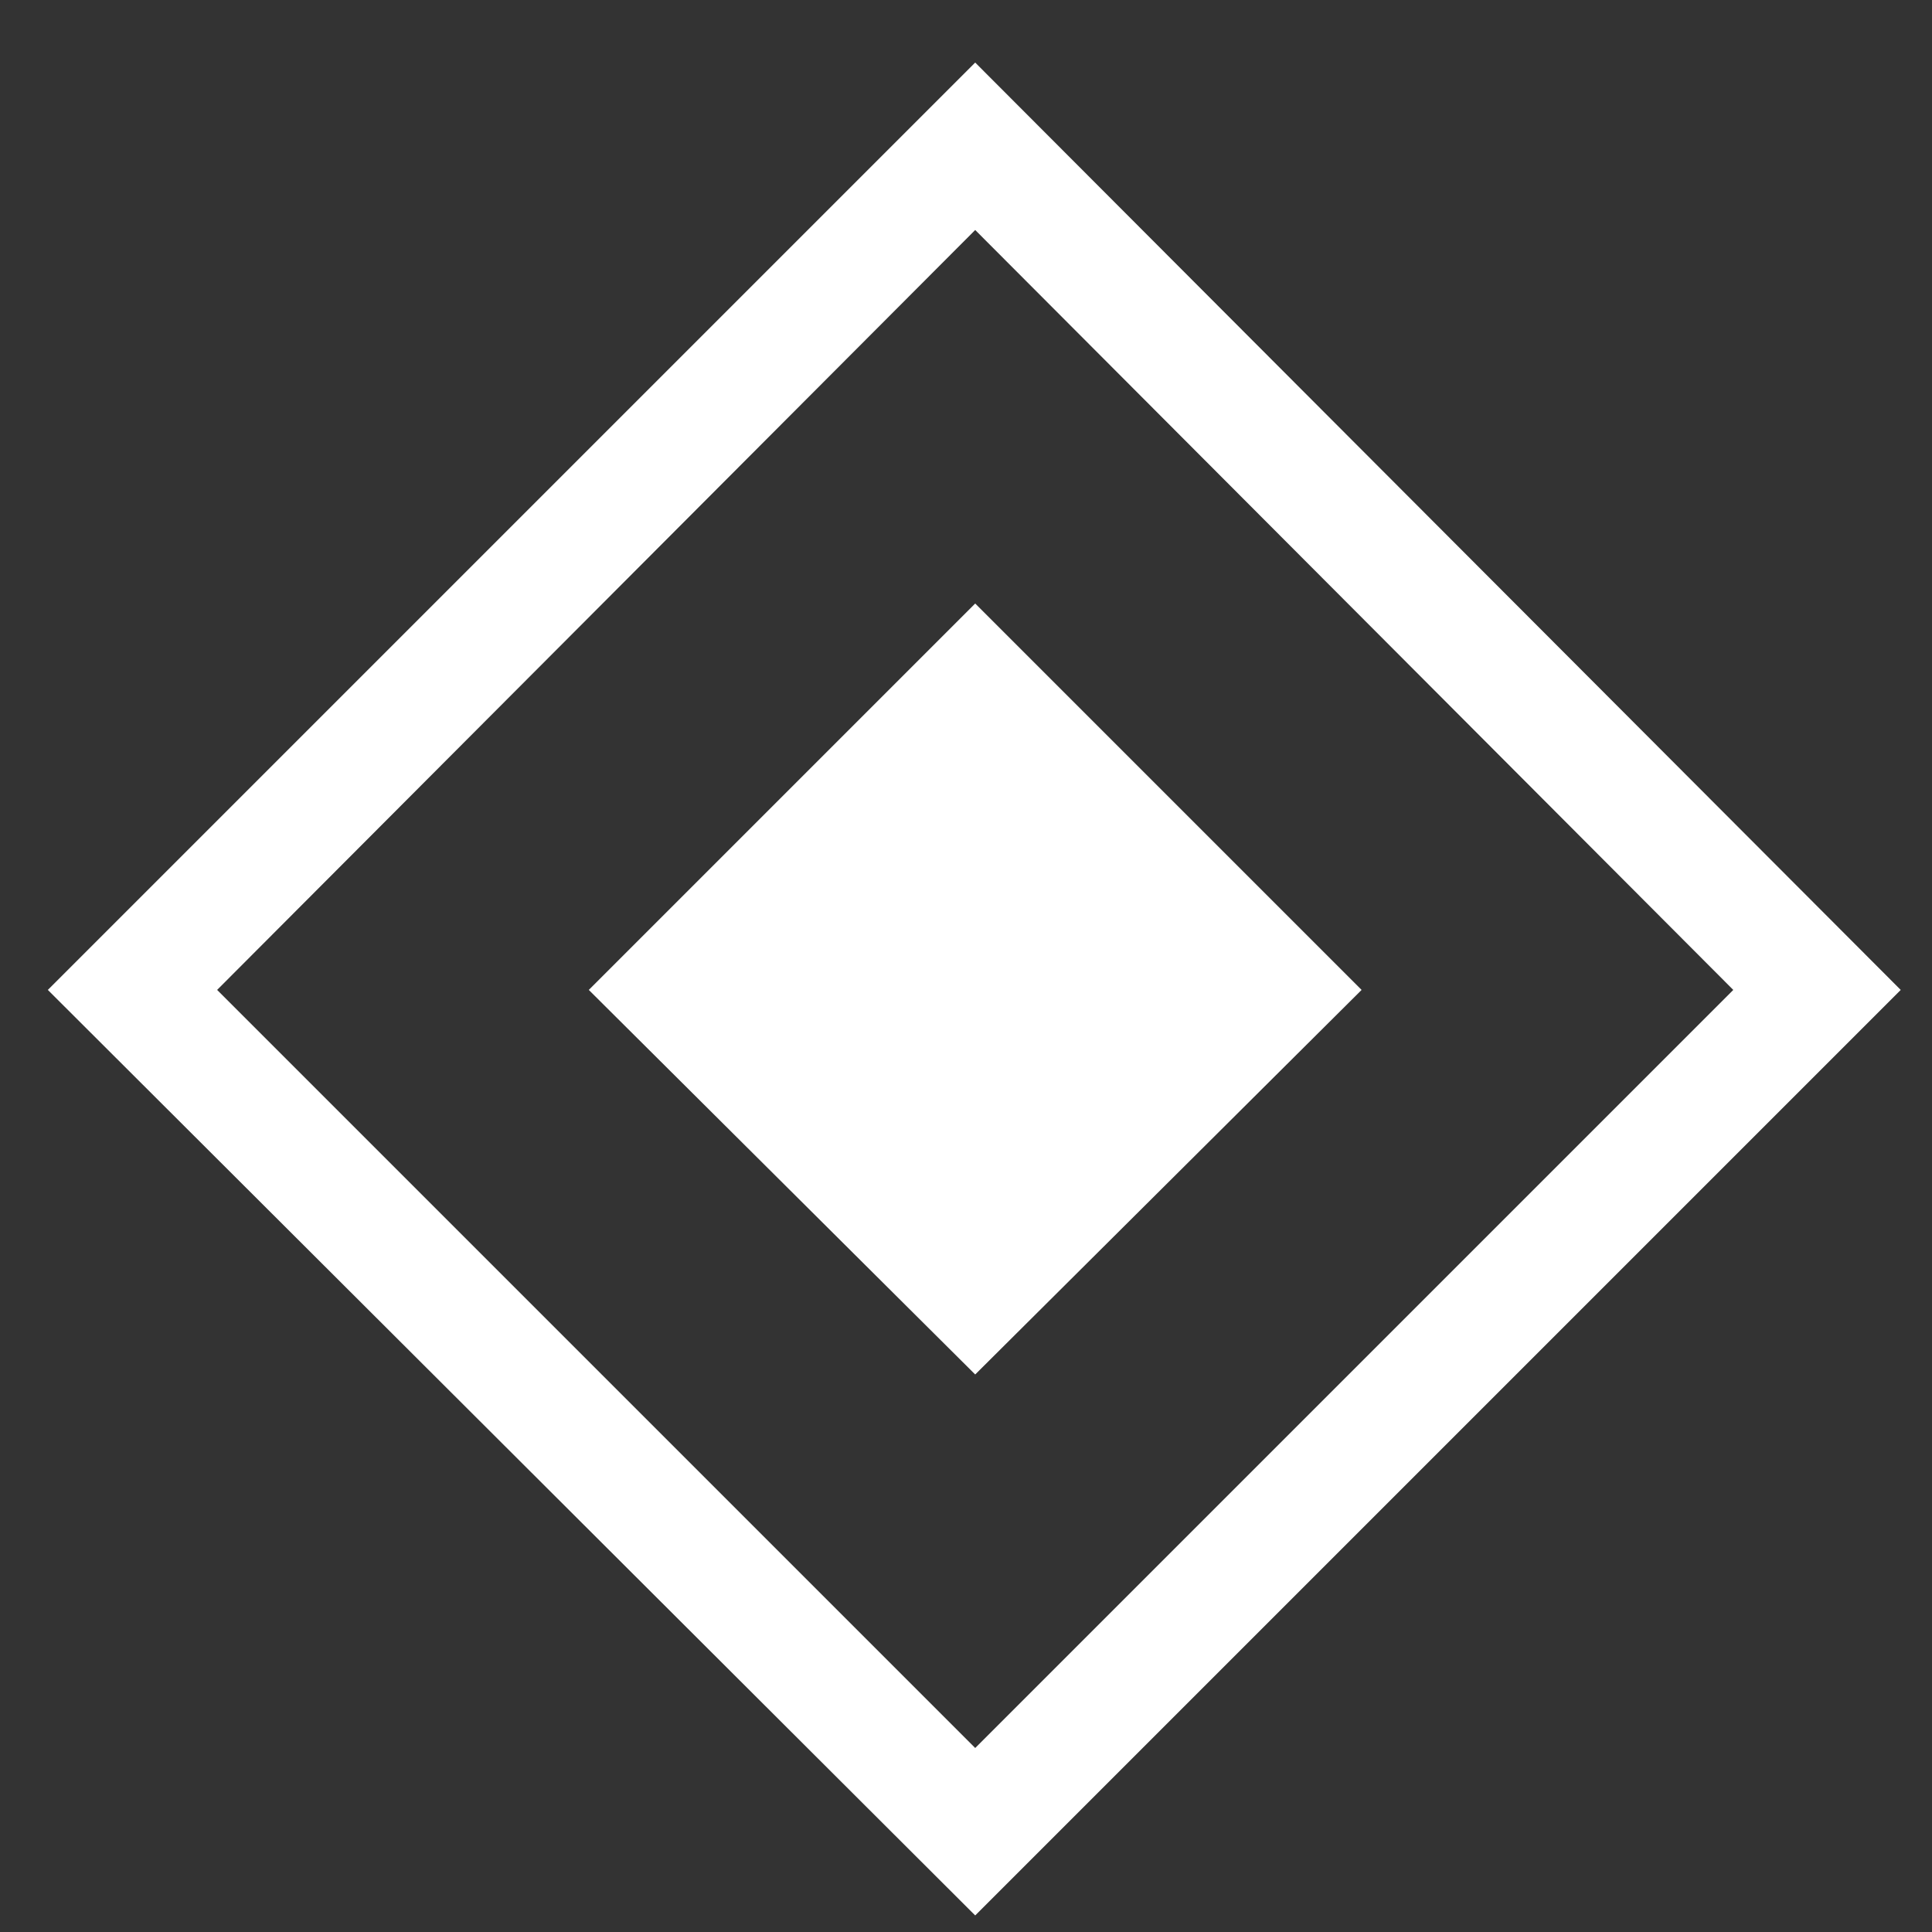
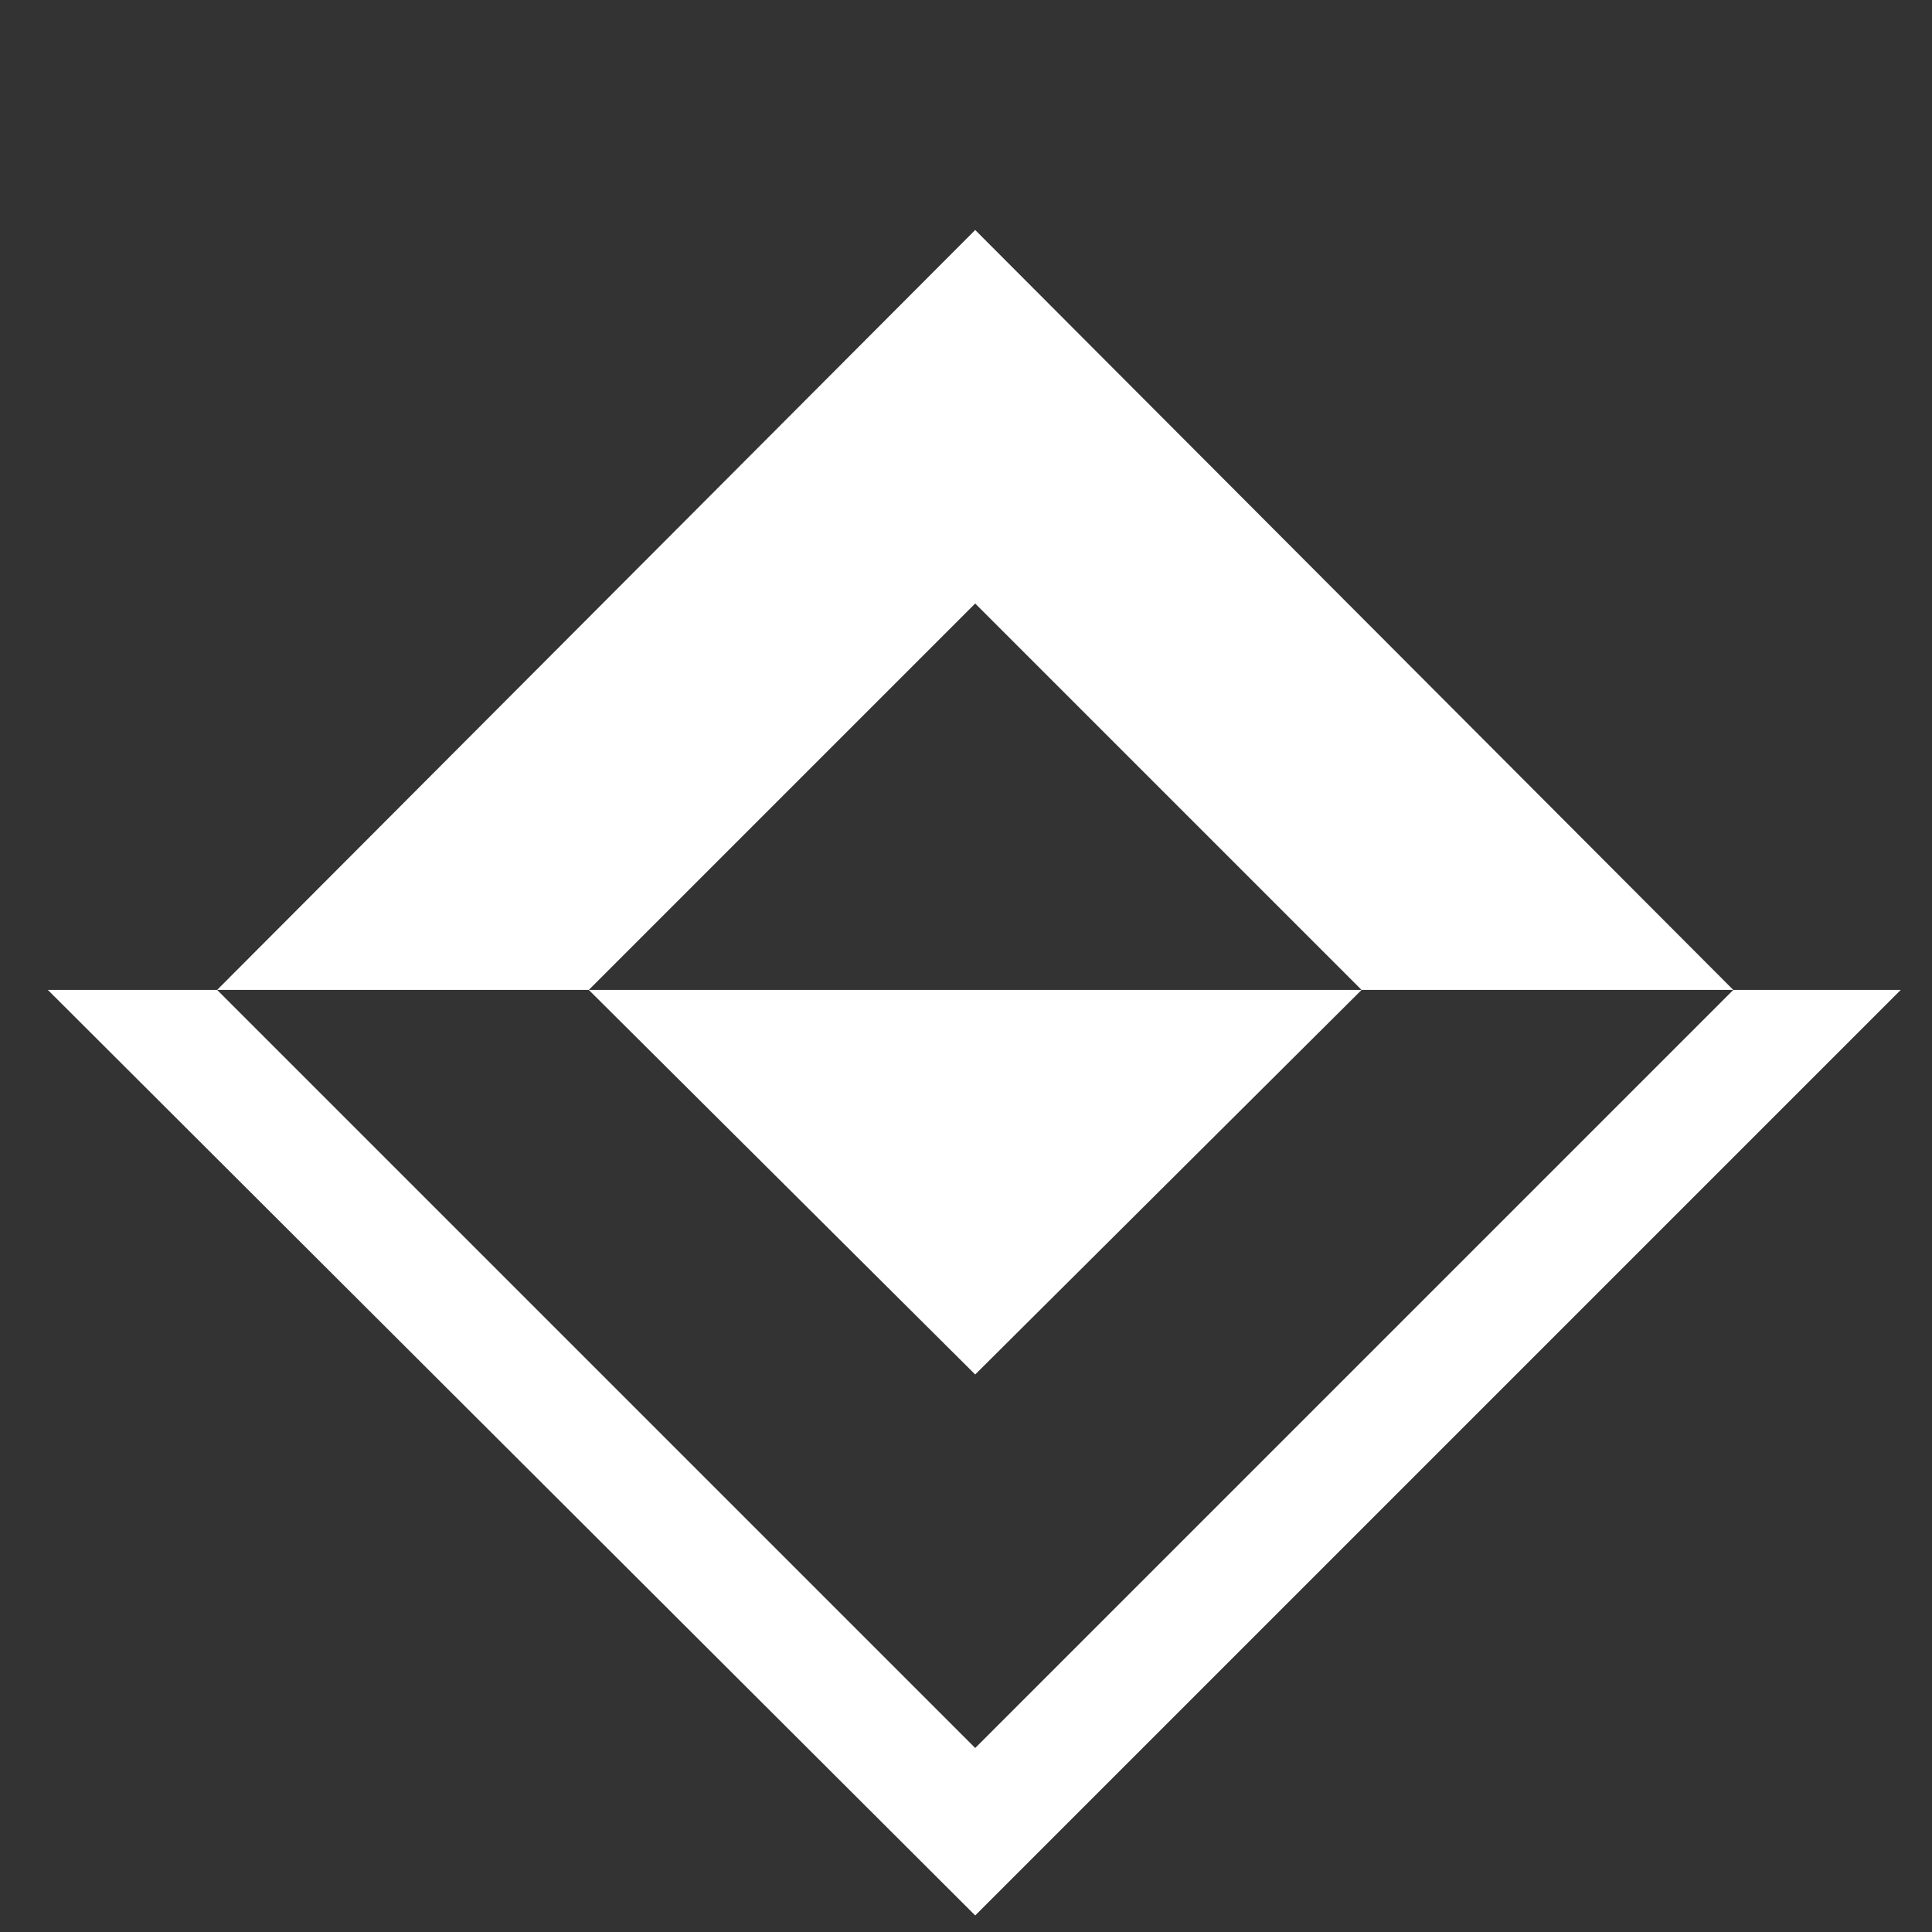
<svg xmlns="http://www.w3.org/2000/svg" width="21" height="21" viewBox="0 0 21 21" fill="none">
  <rect x="0" y="0" width="21" height="21" fill="#333333" stroke="none" />
-   <path d="M10.6 20.82L0.52 10.76L10.6 0.68L20.66 10.76L10.6 20.82ZM10.6 19L18.84 10.76L10.6 2.5L2.36 10.76L10.6 19ZM10.6 14.94L6.4 10.76L10.6 6.56L14.8 10.76L10.6 14.94Z" fill="white" />
+   <path d="M10.6 20.82L0.52 10.76L20.66 10.76L10.6 20.82ZM10.6 19L18.84 10.76L10.6 2.5L2.36 10.76L10.6 19ZM10.6 14.94L6.4 10.76L10.6 6.56L14.8 10.76L10.6 14.94Z" fill="white" />
</svg>